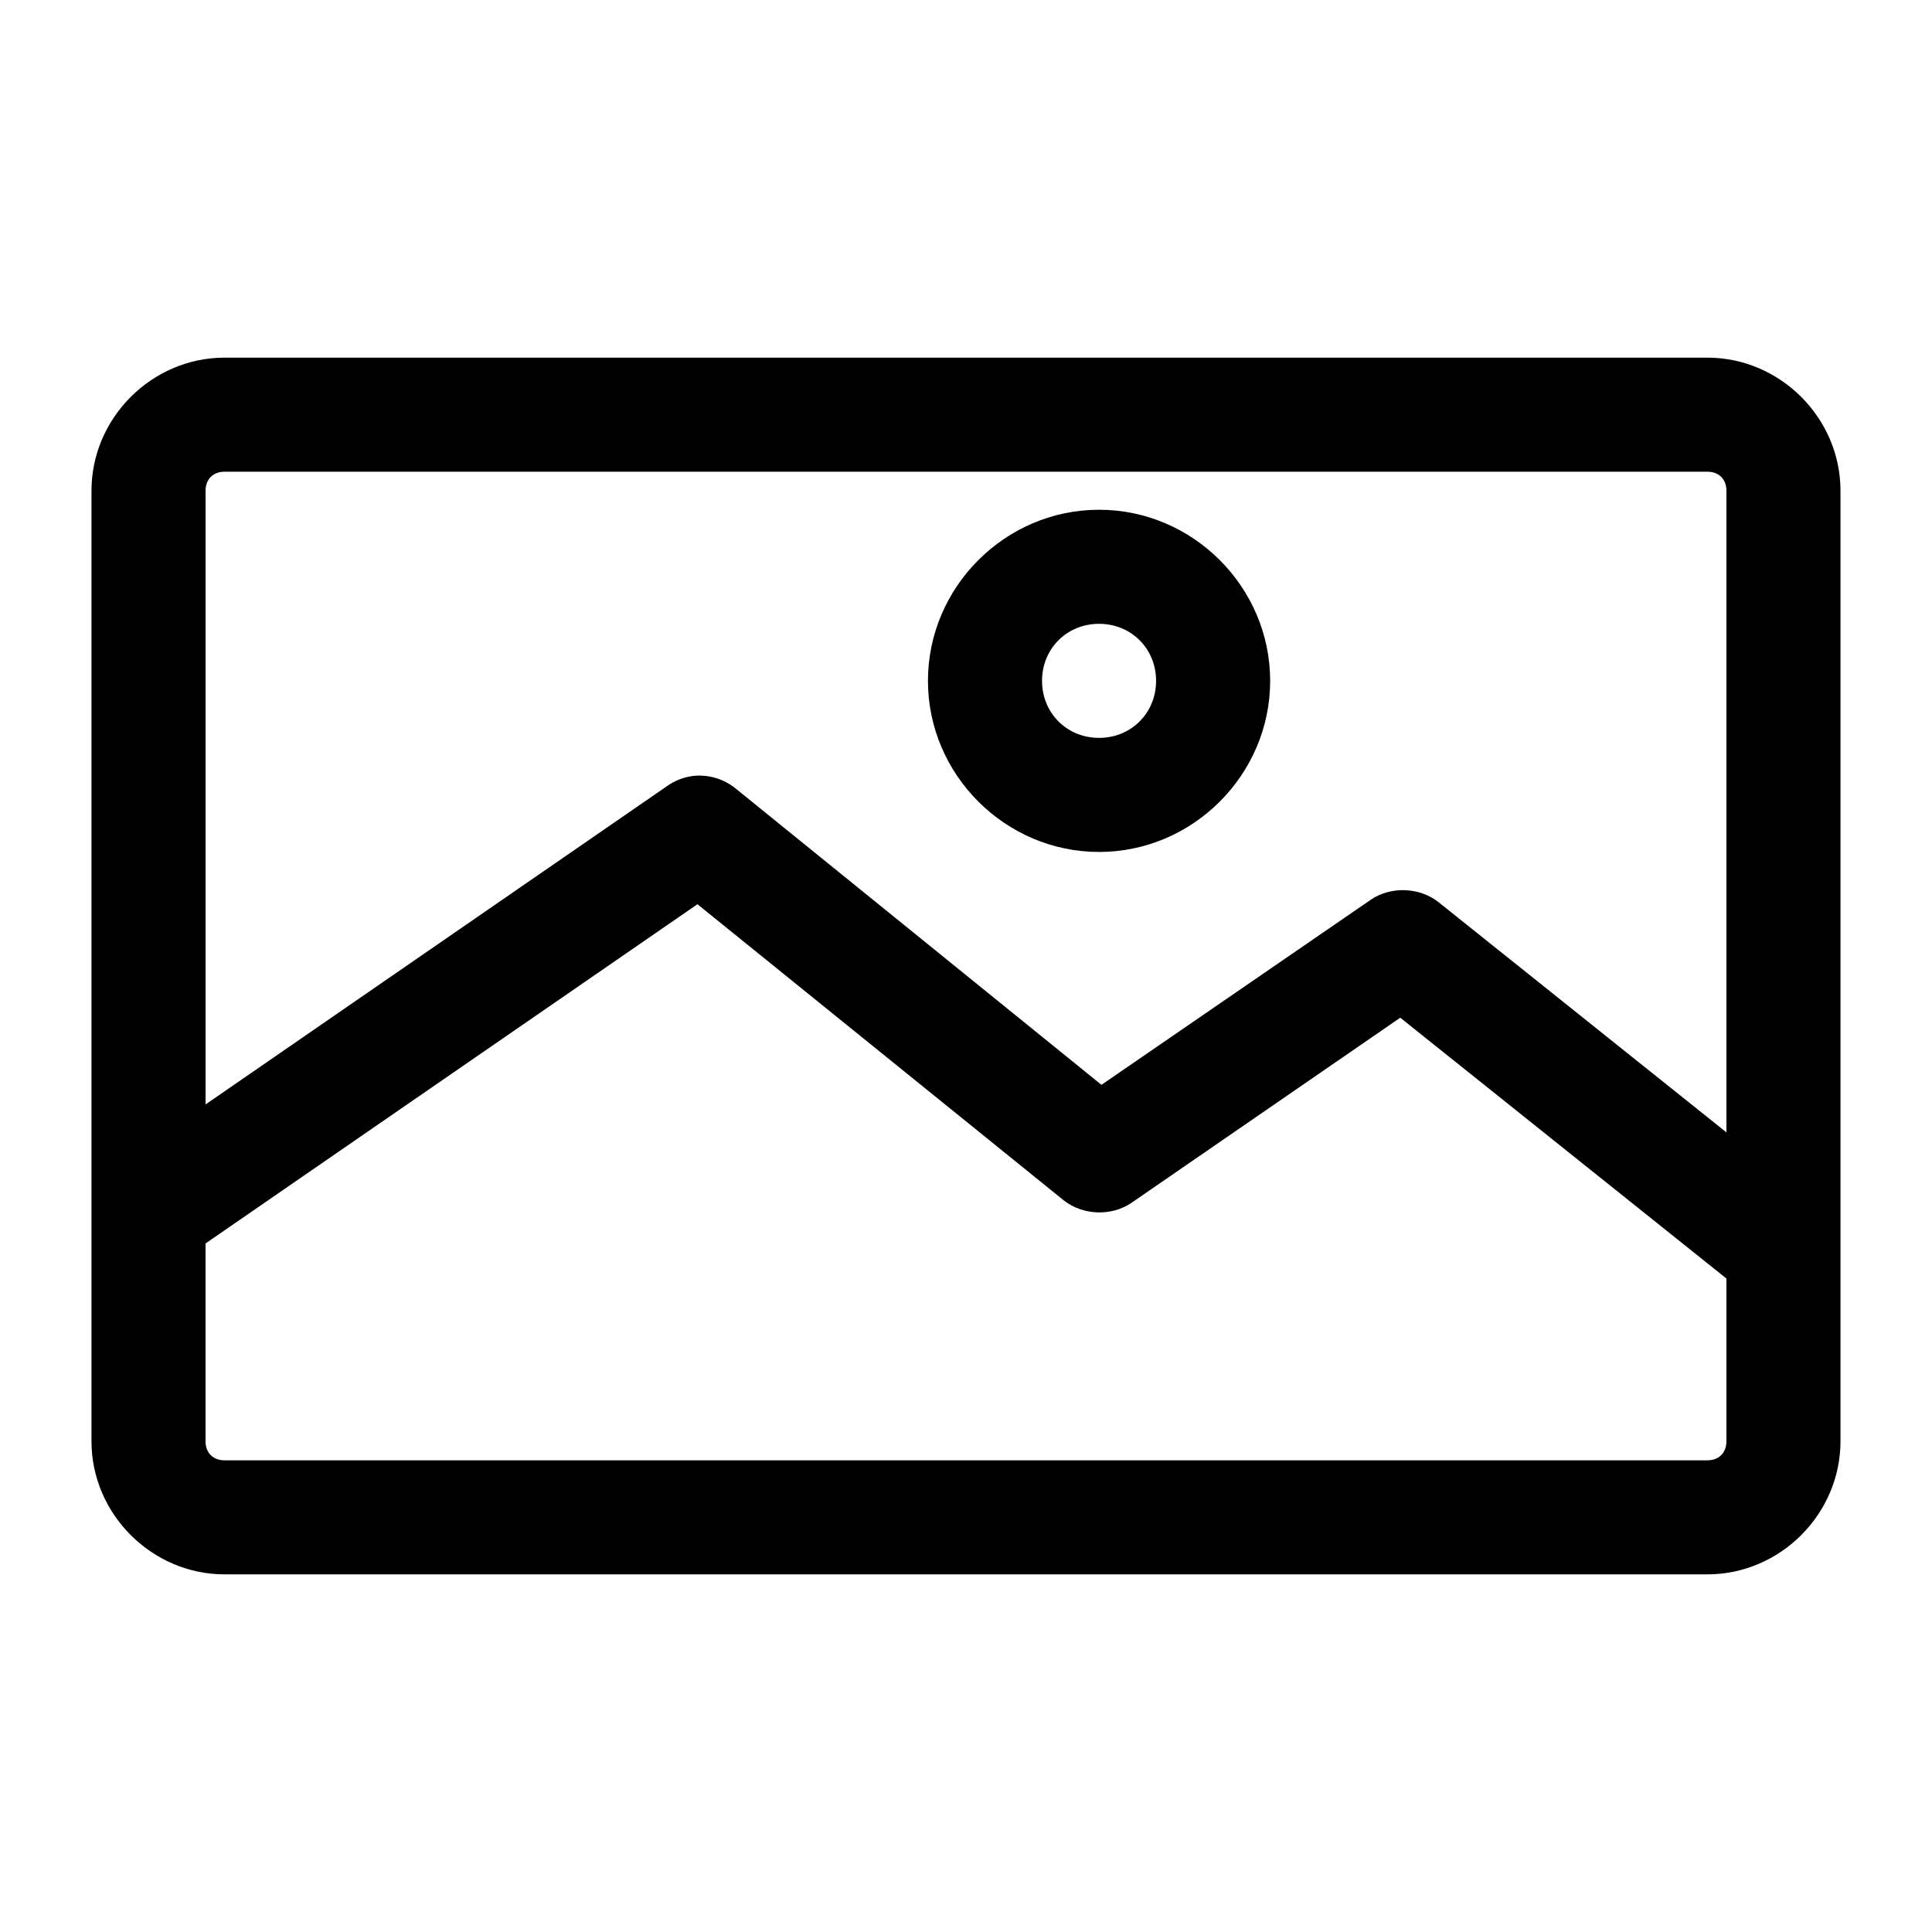
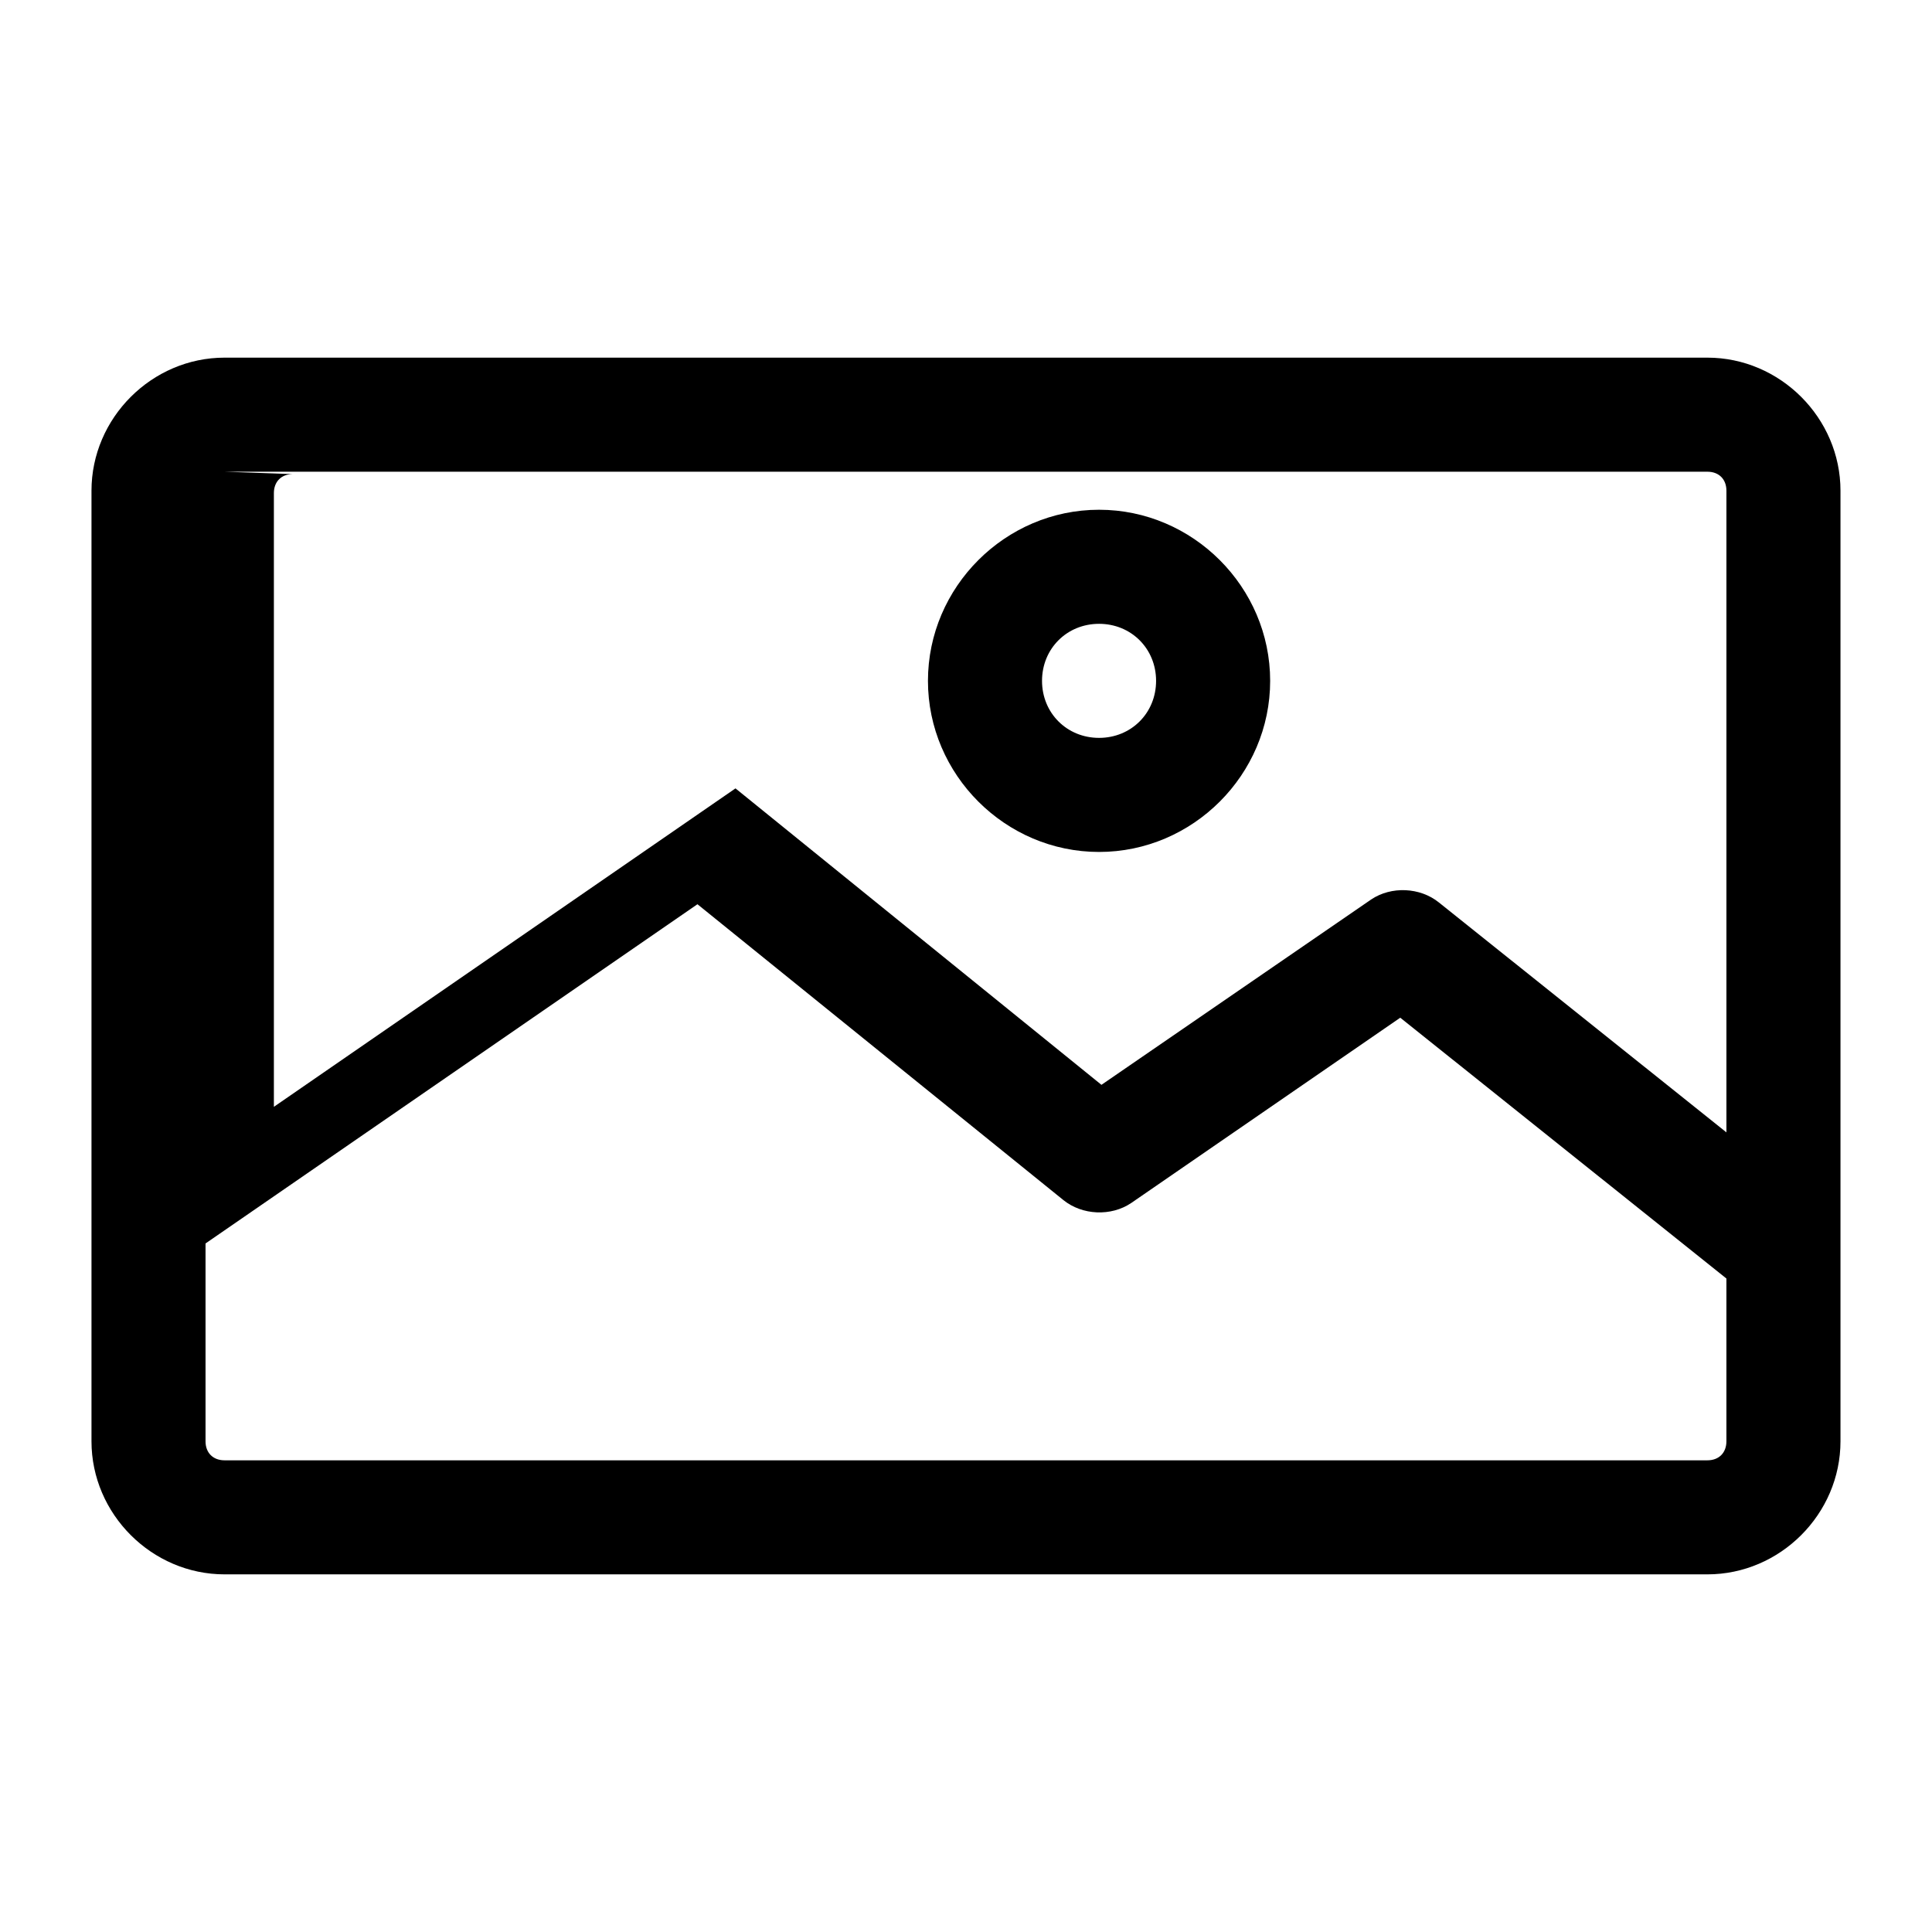
<svg xmlns="http://www.w3.org/2000/svg" fill="#000000" width="800px" height="800px" version="1.1" viewBox="144 144 512 512">
-   <path d="m203.51 238.78c-19.277 0-35.266 15.992-35.266 35.266v251.91c0 19.277 15.992 35.266 35.266 35.266h392.97c19.277 0 35.266-15.992 35.266-35.266v-251.91c0-19.277-15.992-35.266-35.266-35.266zm0 30.23h392.97c3.051 0 5.039 1.984 5.039 5.039v170.04l-76.199-60.93c-4.984-4.031-12.629-4.367-17.949-0.789l-71.477 49.121-96.984-78.562c-3.094-2.519-7.211-3.738-11.18-3.305-2.484 0.301-4.887 1.23-6.926 2.676l-122.33 84.387v-162.64c0-3.051 1.984-5.039 5.039-5.039zm231.75 10.078c-24.863 0-45.344 20.48-45.344 45.344 0 24.863 20.48 45.344 45.344 45.344s45.344-20.48 45.344-45.344c0-24.863-20.48-45.344-45.344-45.344zm0 30.23c8.527 0 15.113 6.586 15.113 15.113s-6.586 15.113-15.113 15.113-15.113-6.586-15.113-15.113 6.586-15.113 15.113-15.113zm-106.43 74.312 96.984 78.406c4.984 4.031 12.629 4.367 17.949 0.785l71.32-49.121 86.434 69.117v43.141c0 3.051-1.984 5.039-5.039 5.039h-392.97c-3.051 0-5.039-1.984-5.039-5.039v-52.43z" />
+   <path d="m203.51 238.78c-19.277 0-35.266 15.992-35.266 35.266v251.91c0 19.277 15.992 35.266 35.266 35.266h392.97c19.277 0 35.266-15.992 35.266-35.266v-251.91c0-19.277-15.992-35.266-35.266-35.266zm0 30.23h392.97c3.051 0 5.039 1.984 5.039 5.039v170.04l-76.199-60.93c-4.984-4.031-12.629-4.367-17.949-0.789l-71.477 49.121-96.984-78.562l-122.33 84.387v-162.64c0-3.051 1.984-5.039 5.039-5.039zm231.75 10.078c-24.863 0-45.344 20.48-45.344 45.344 0 24.863 20.48 45.344 45.344 45.344s45.344-20.48 45.344-45.344c0-24.863-20.48-45.344-45.344-45.344zm0 30.23c8.527 0 15.113 6.586 15.113 15.113s-6.586 15.113-15.113 15.113-15.113-6.586-15.113-15.113 6.586-15.113 15.113-15.113zm-106.43 74.312 96.984 78.406c4.984 4.031 12.629 4.367 17.949 0.785l71.32-49.121 86.434 69.117v43.141c0 3.051-1.984 5.039-5.039 5.039h-392.97c-3.051 0-5.039-1.984-5.039-5.039v-52.43z" />
</svg>